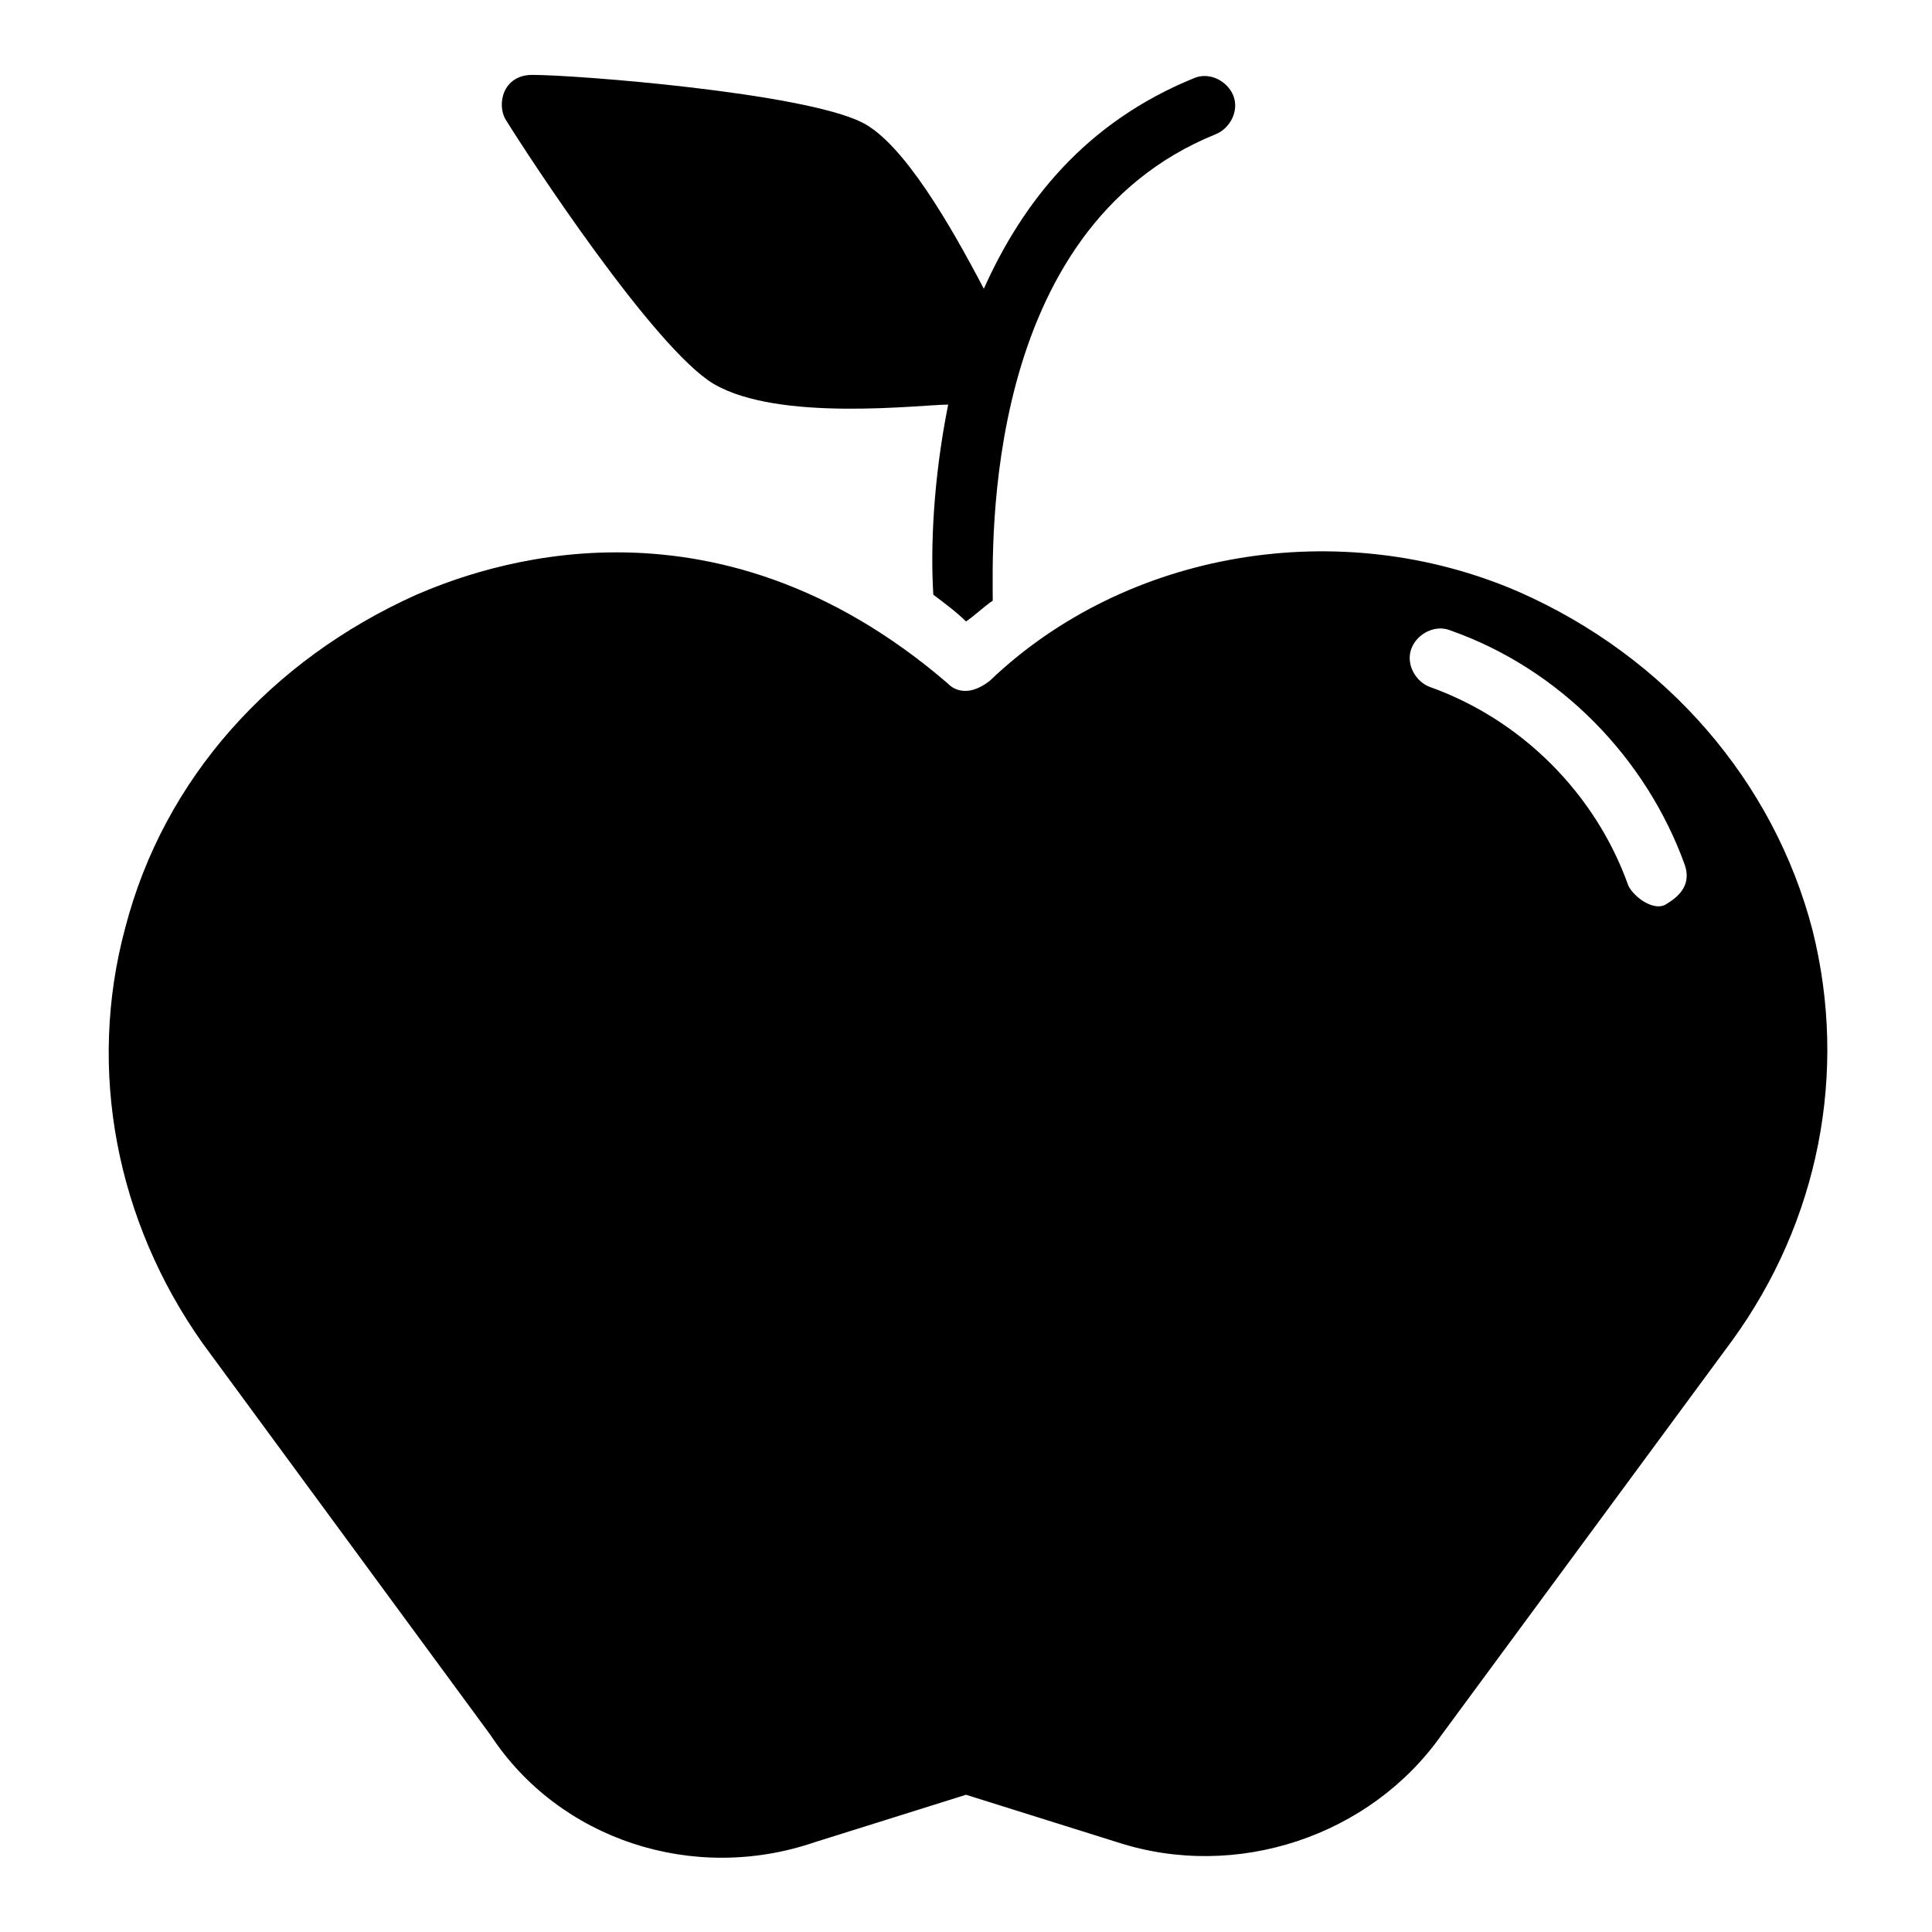
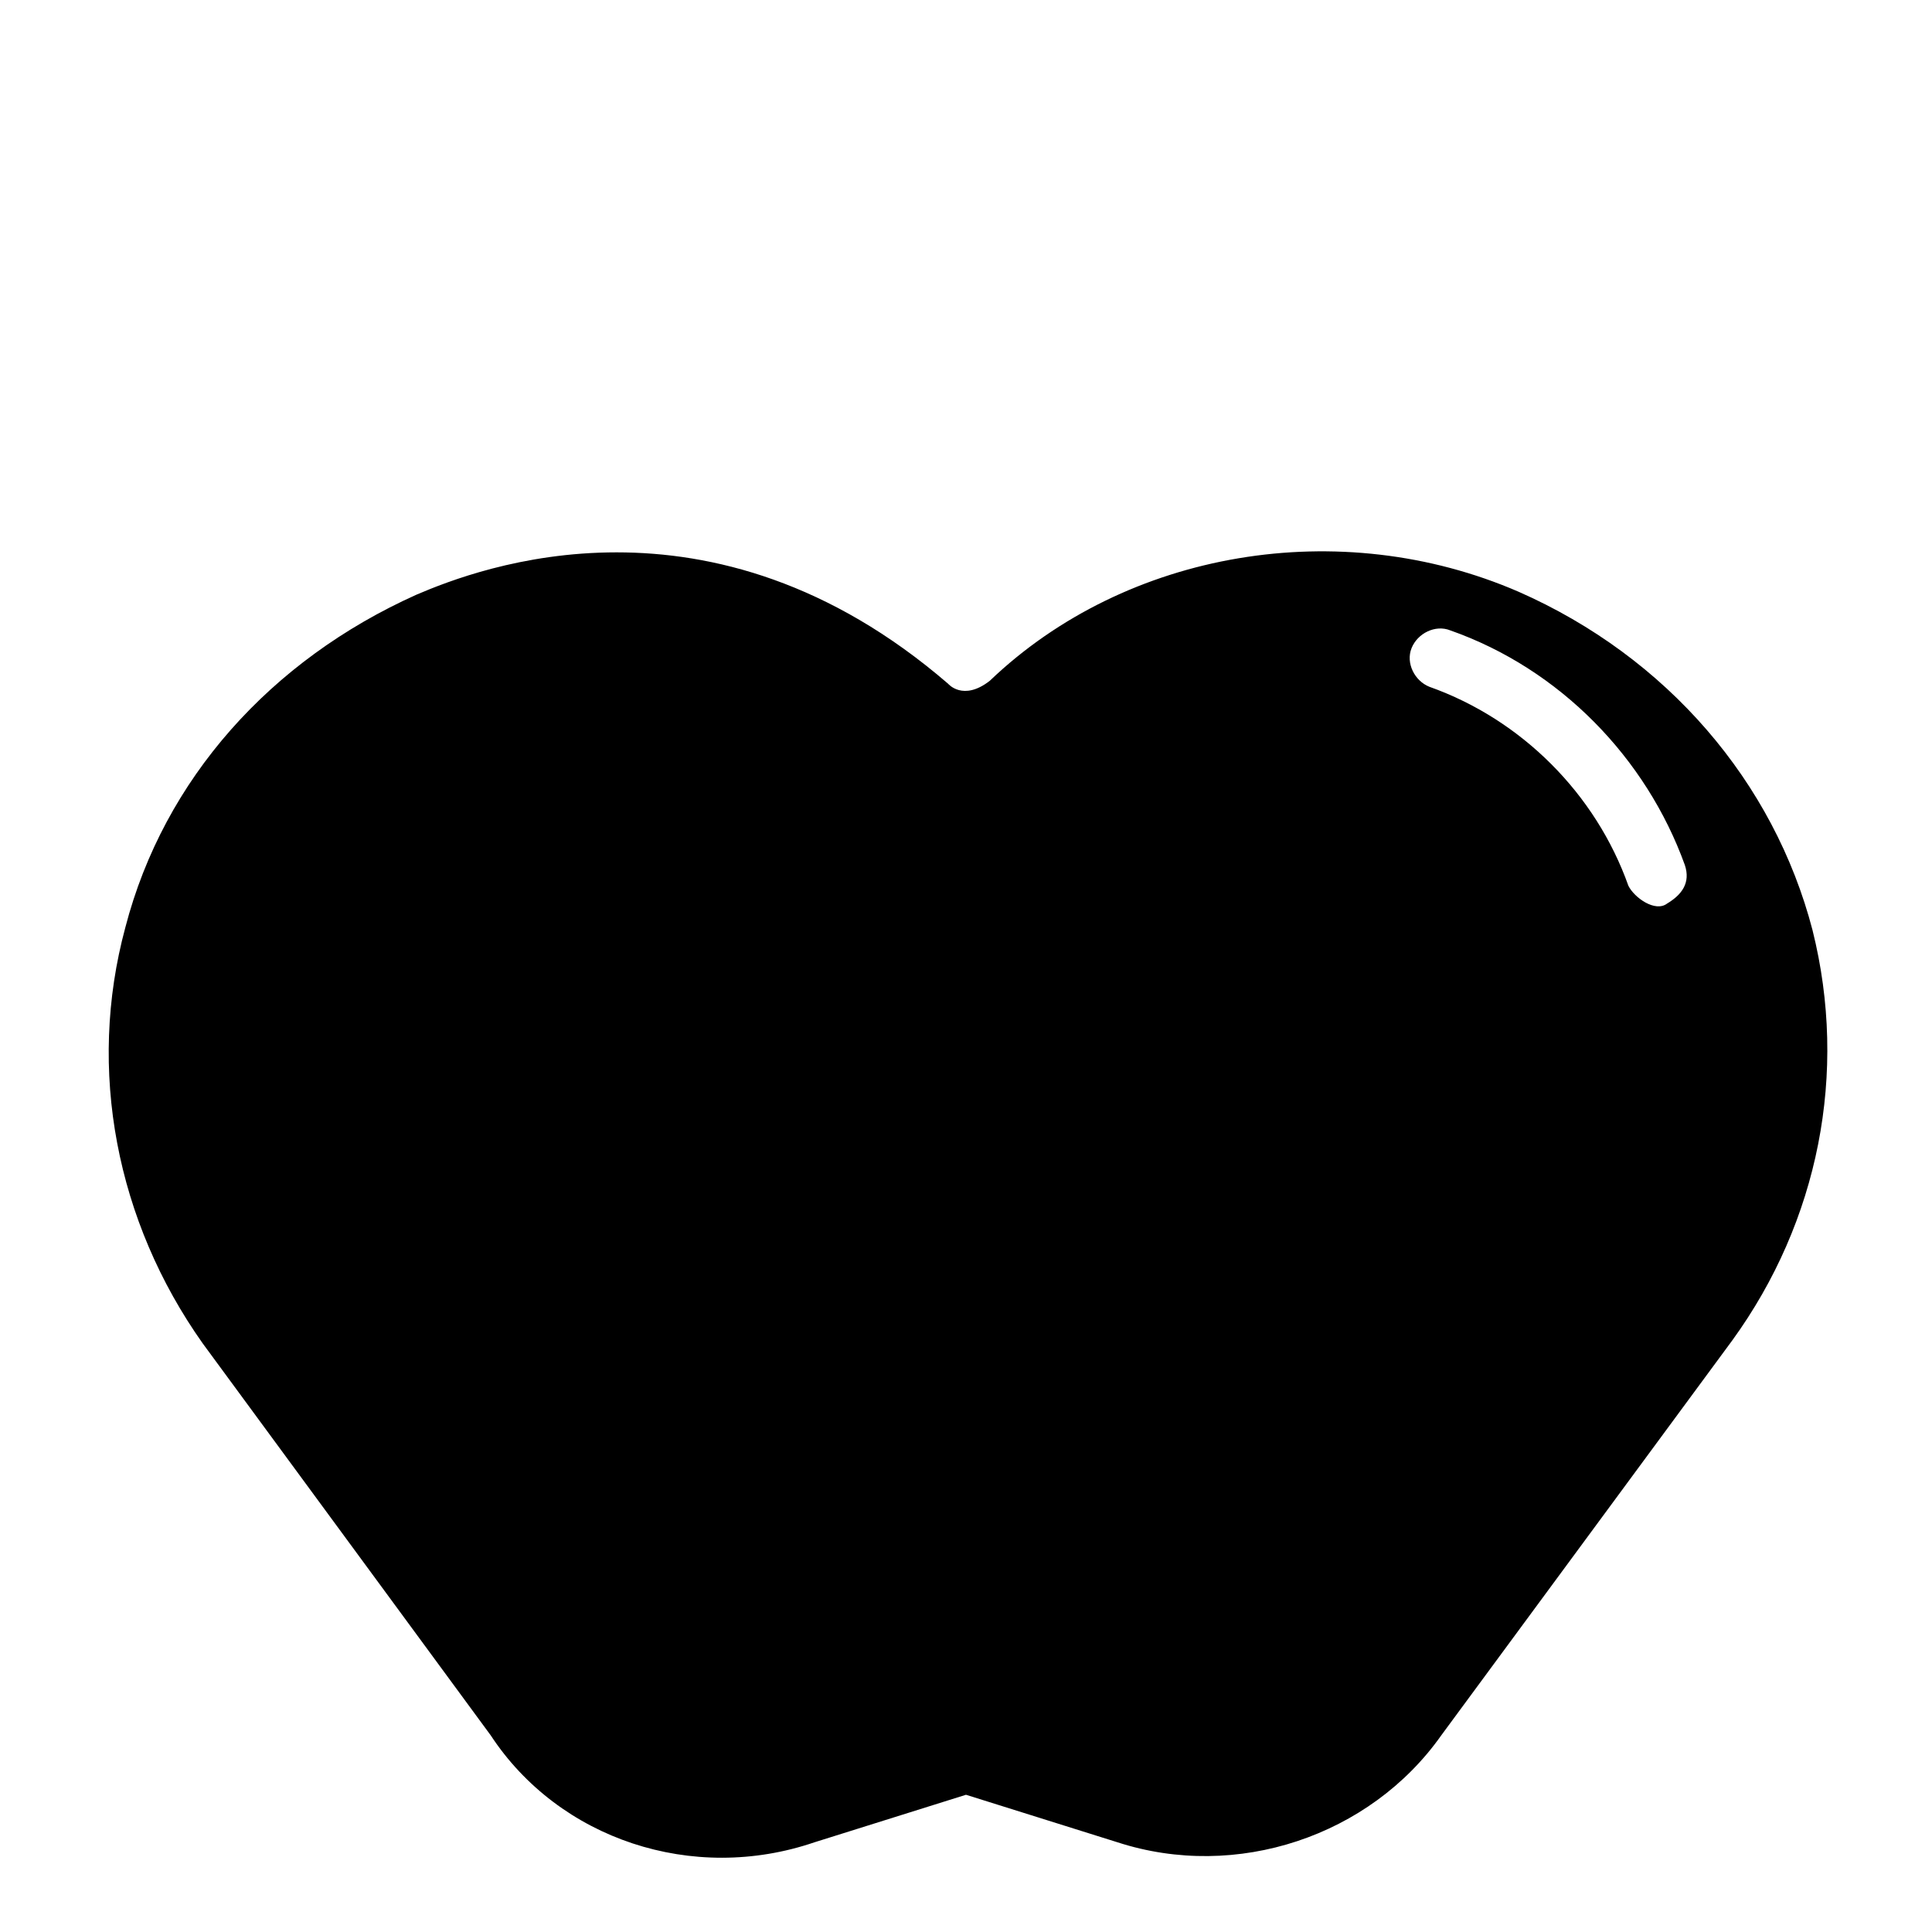
<svg xmlns="http://www.w3.org/2000/svg" fill="#000000" width="800px" height="800px" version="1.1" viewBox="144 144 512 512">
  <g>
    <path d="m624.35 390.55c-10.234-39.359-38.574-72.422-77.934-89.742-47.23-20.469-103.91-11.02-140.12 23.617-7.086 5.512-11.02 0.789-11.02 0.789-62.977-54.316-124.38-30.699-140.91-23.617-38.574 17.32-66.914 48.805-77.145 88.168-10.234 37.785-2.363 77.934 20.469 110.21l76.355 103.91c18.105 27.551 53.531 39.359 85.805 28.34l40.148-12.594 40.148 12.594c31.488 10.234 66.914-1.574 85.805-28.34l77.145-104.7c22.828-31.484 30.699-70.848 21.254-108.63zm-38.574-7.082c-3.148 2.363-8.66-1.574-10.234-4.723-8.66-24.402-28.34-44.082-52.742-52.742-3.938-1.574-6.297-6.297-4.723-10.234s6.297-6.297 10.234-4.723c29.125 10.234 51.957 33.852 62.188 62.188 1.574 4.723-0.785 7.871-4.723 10.234z" />
-     <path d="m333.09 245.71c17.32 10.234 55.105 5.512 62.188 5.512-3.938 19.68-4.723 37.785-3.938 50.383 3.148 2.363 6.297 4.723 8.66 7.086 2.363-1.574 4.723-3.938 7.086-5.512 0-14.168-3.148-98.398 59.039-123.59 3.938-1.574 6.297-6.297 4.723-10.234s-6.297-6.297-10.234-4.723c-29.125 11.809-45.656 33.062-55.891 55.891-8.66-16.531-21.254-38.574-32.273-44.082-15.742-7.871-75.57-12.594-87.379-12.594-7.871 0-9.445 7.871-7.086 11.809 6.301 10.227 39.363 60.609 55.105 70.055z" />
  </g>
</svg>